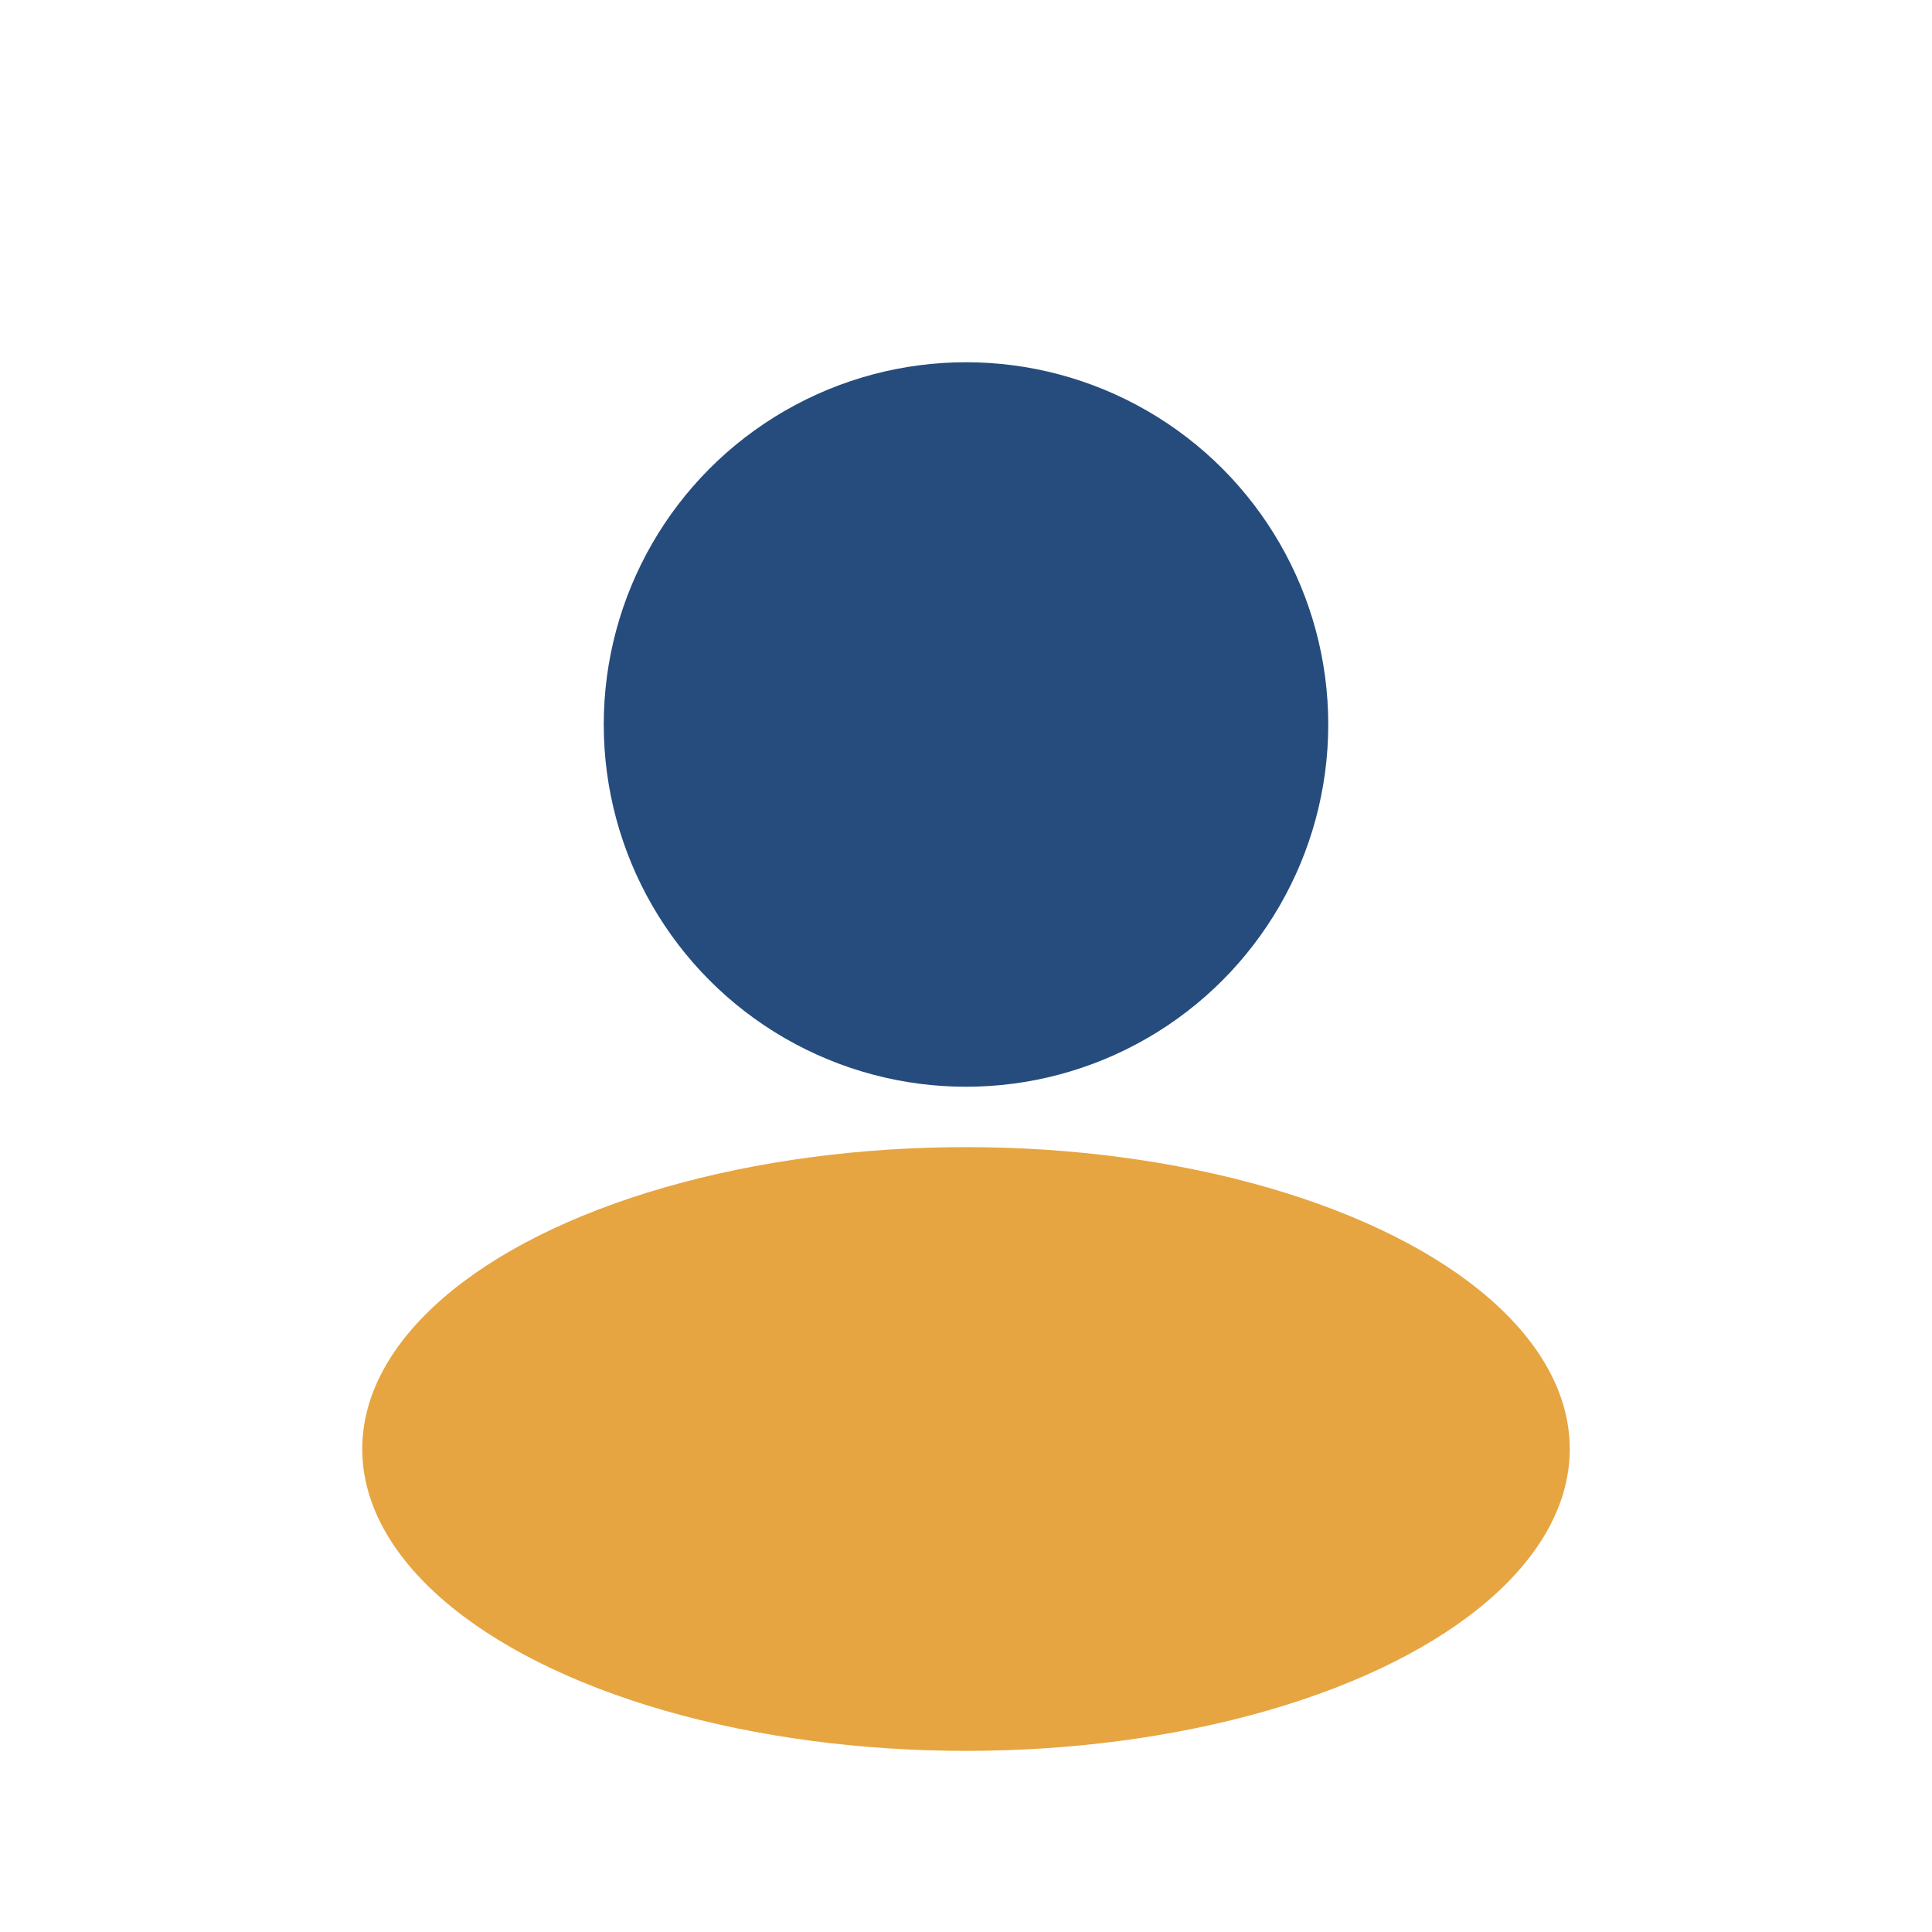
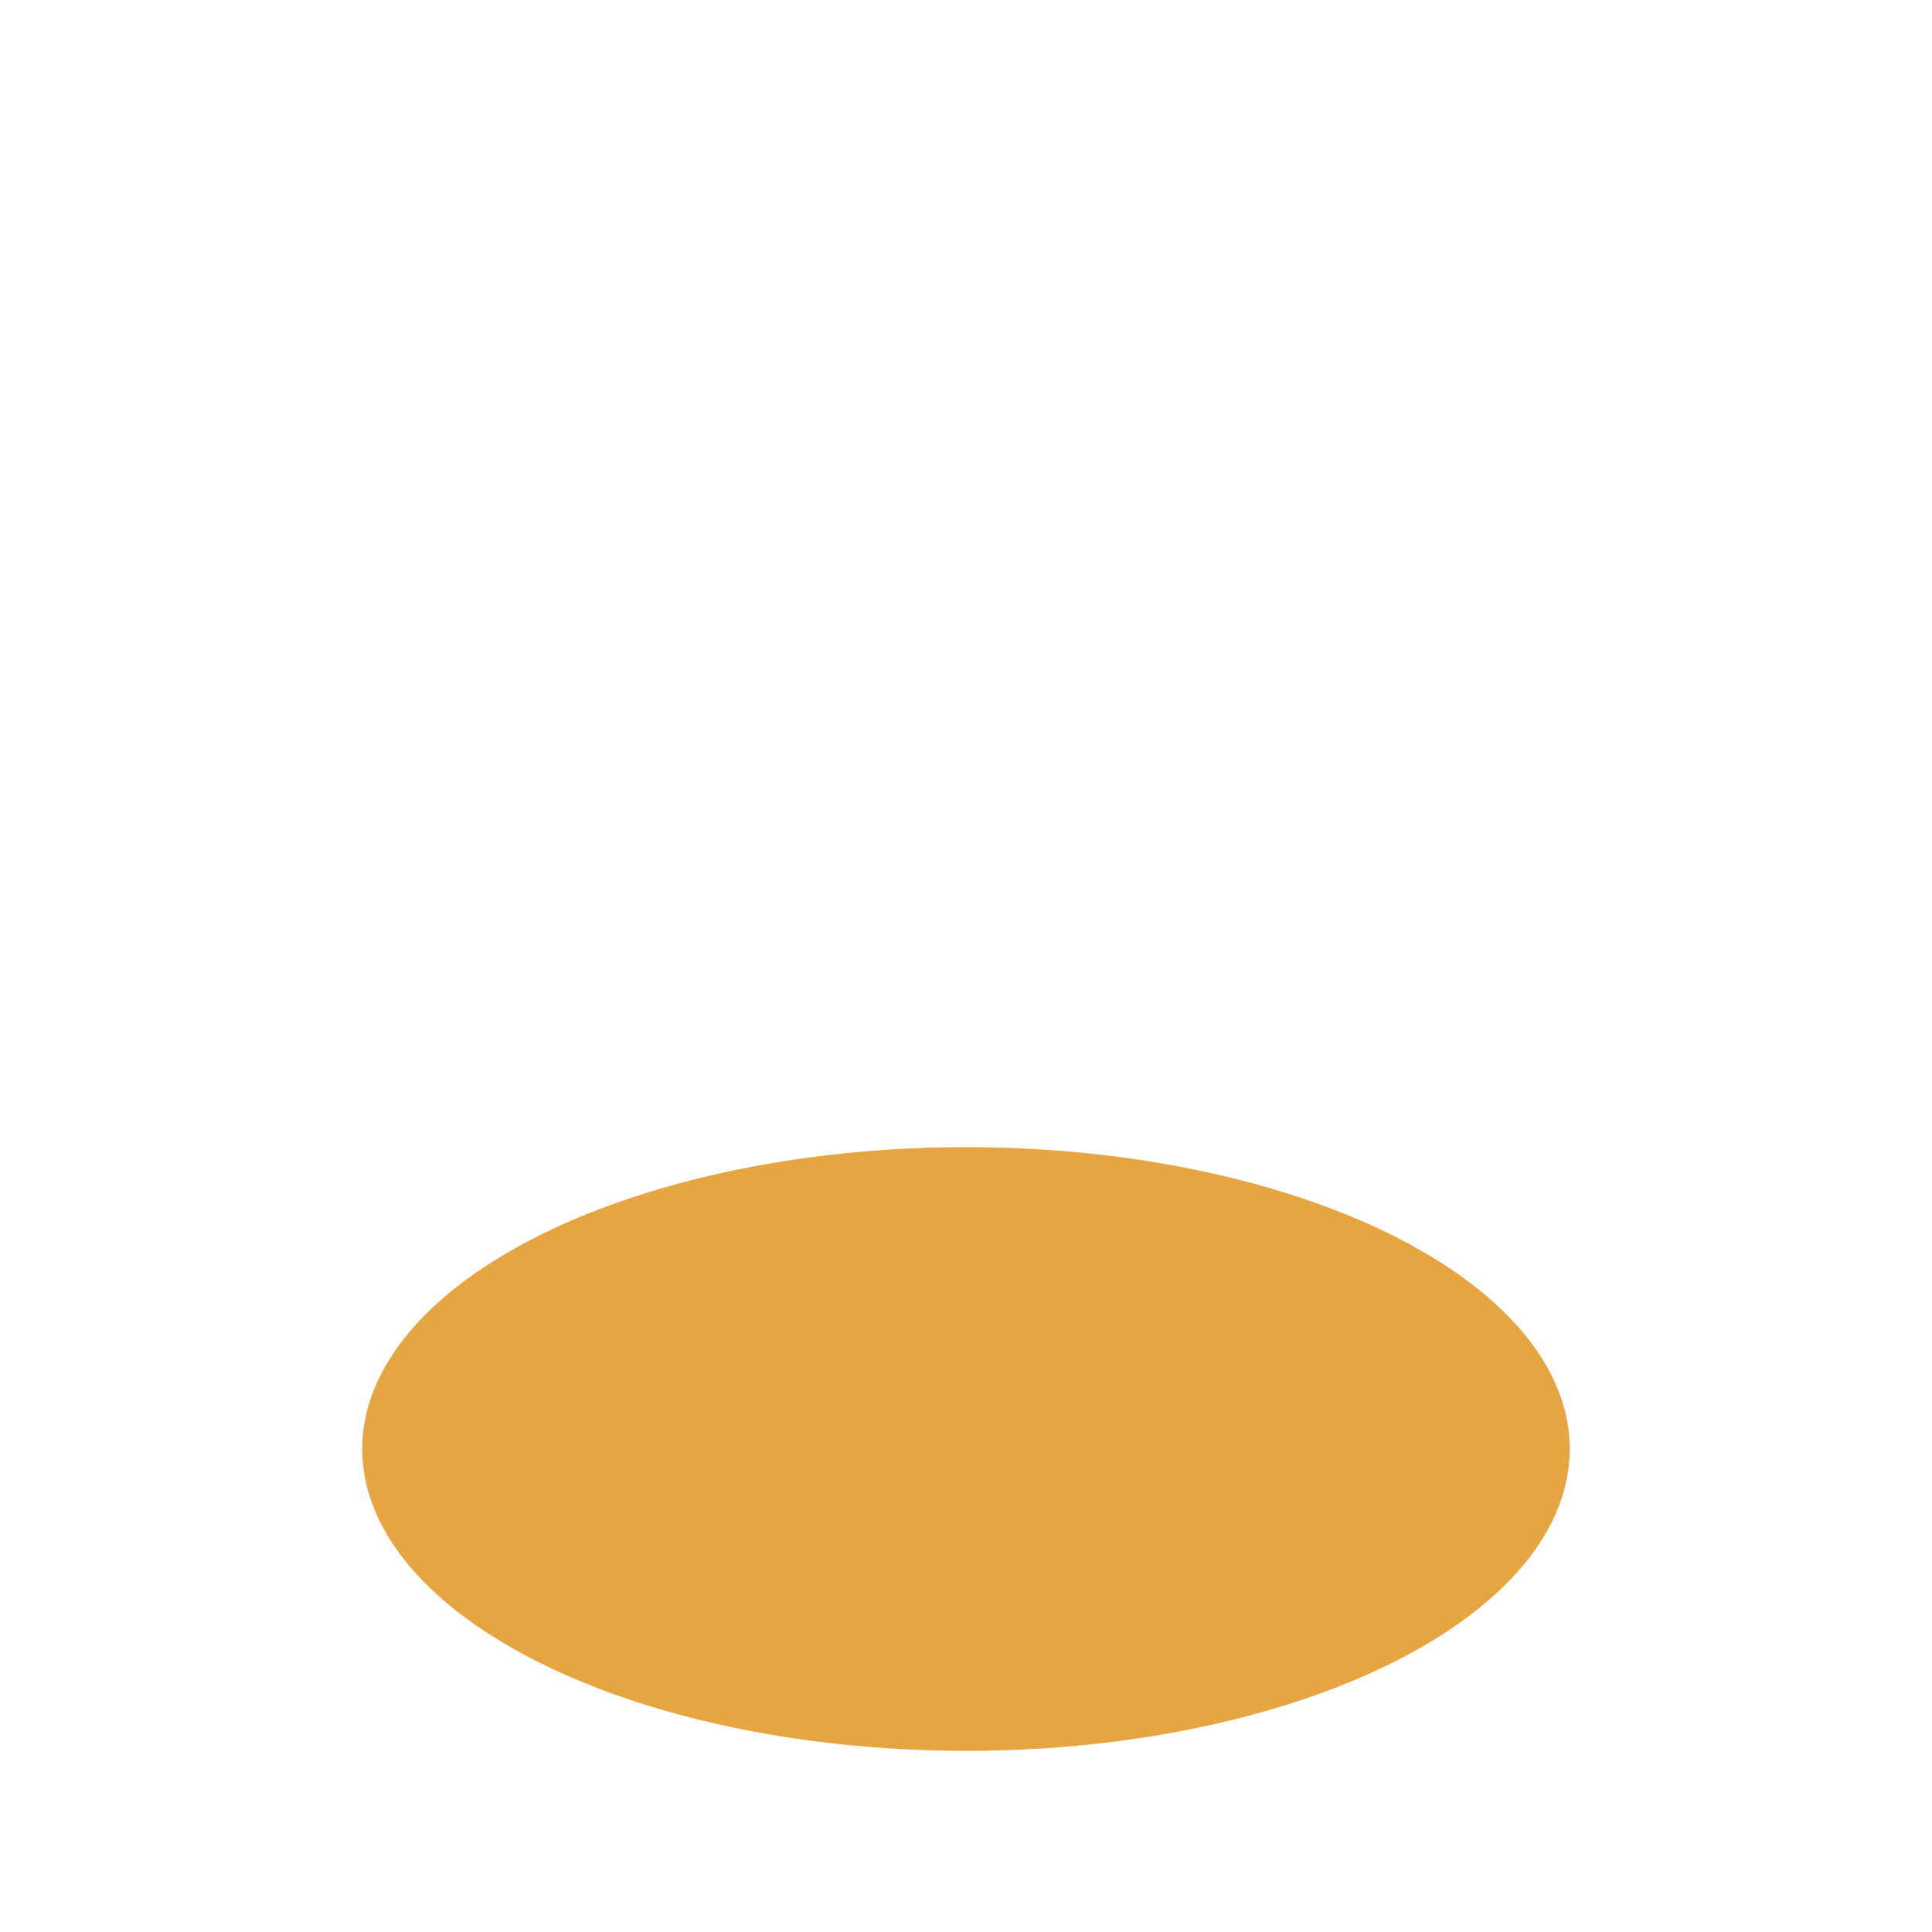
<svg xmlns="http://www.w3.org/2000/svg" width="32" height="32" viewBox="0 0 32 32">
-   <circle cx="16" cy="12" r="6" fill="#254C7D" />
  <ellipse cx="16" cy="24" rx="10" ry="5" fill="#E6A541" />
</svg>